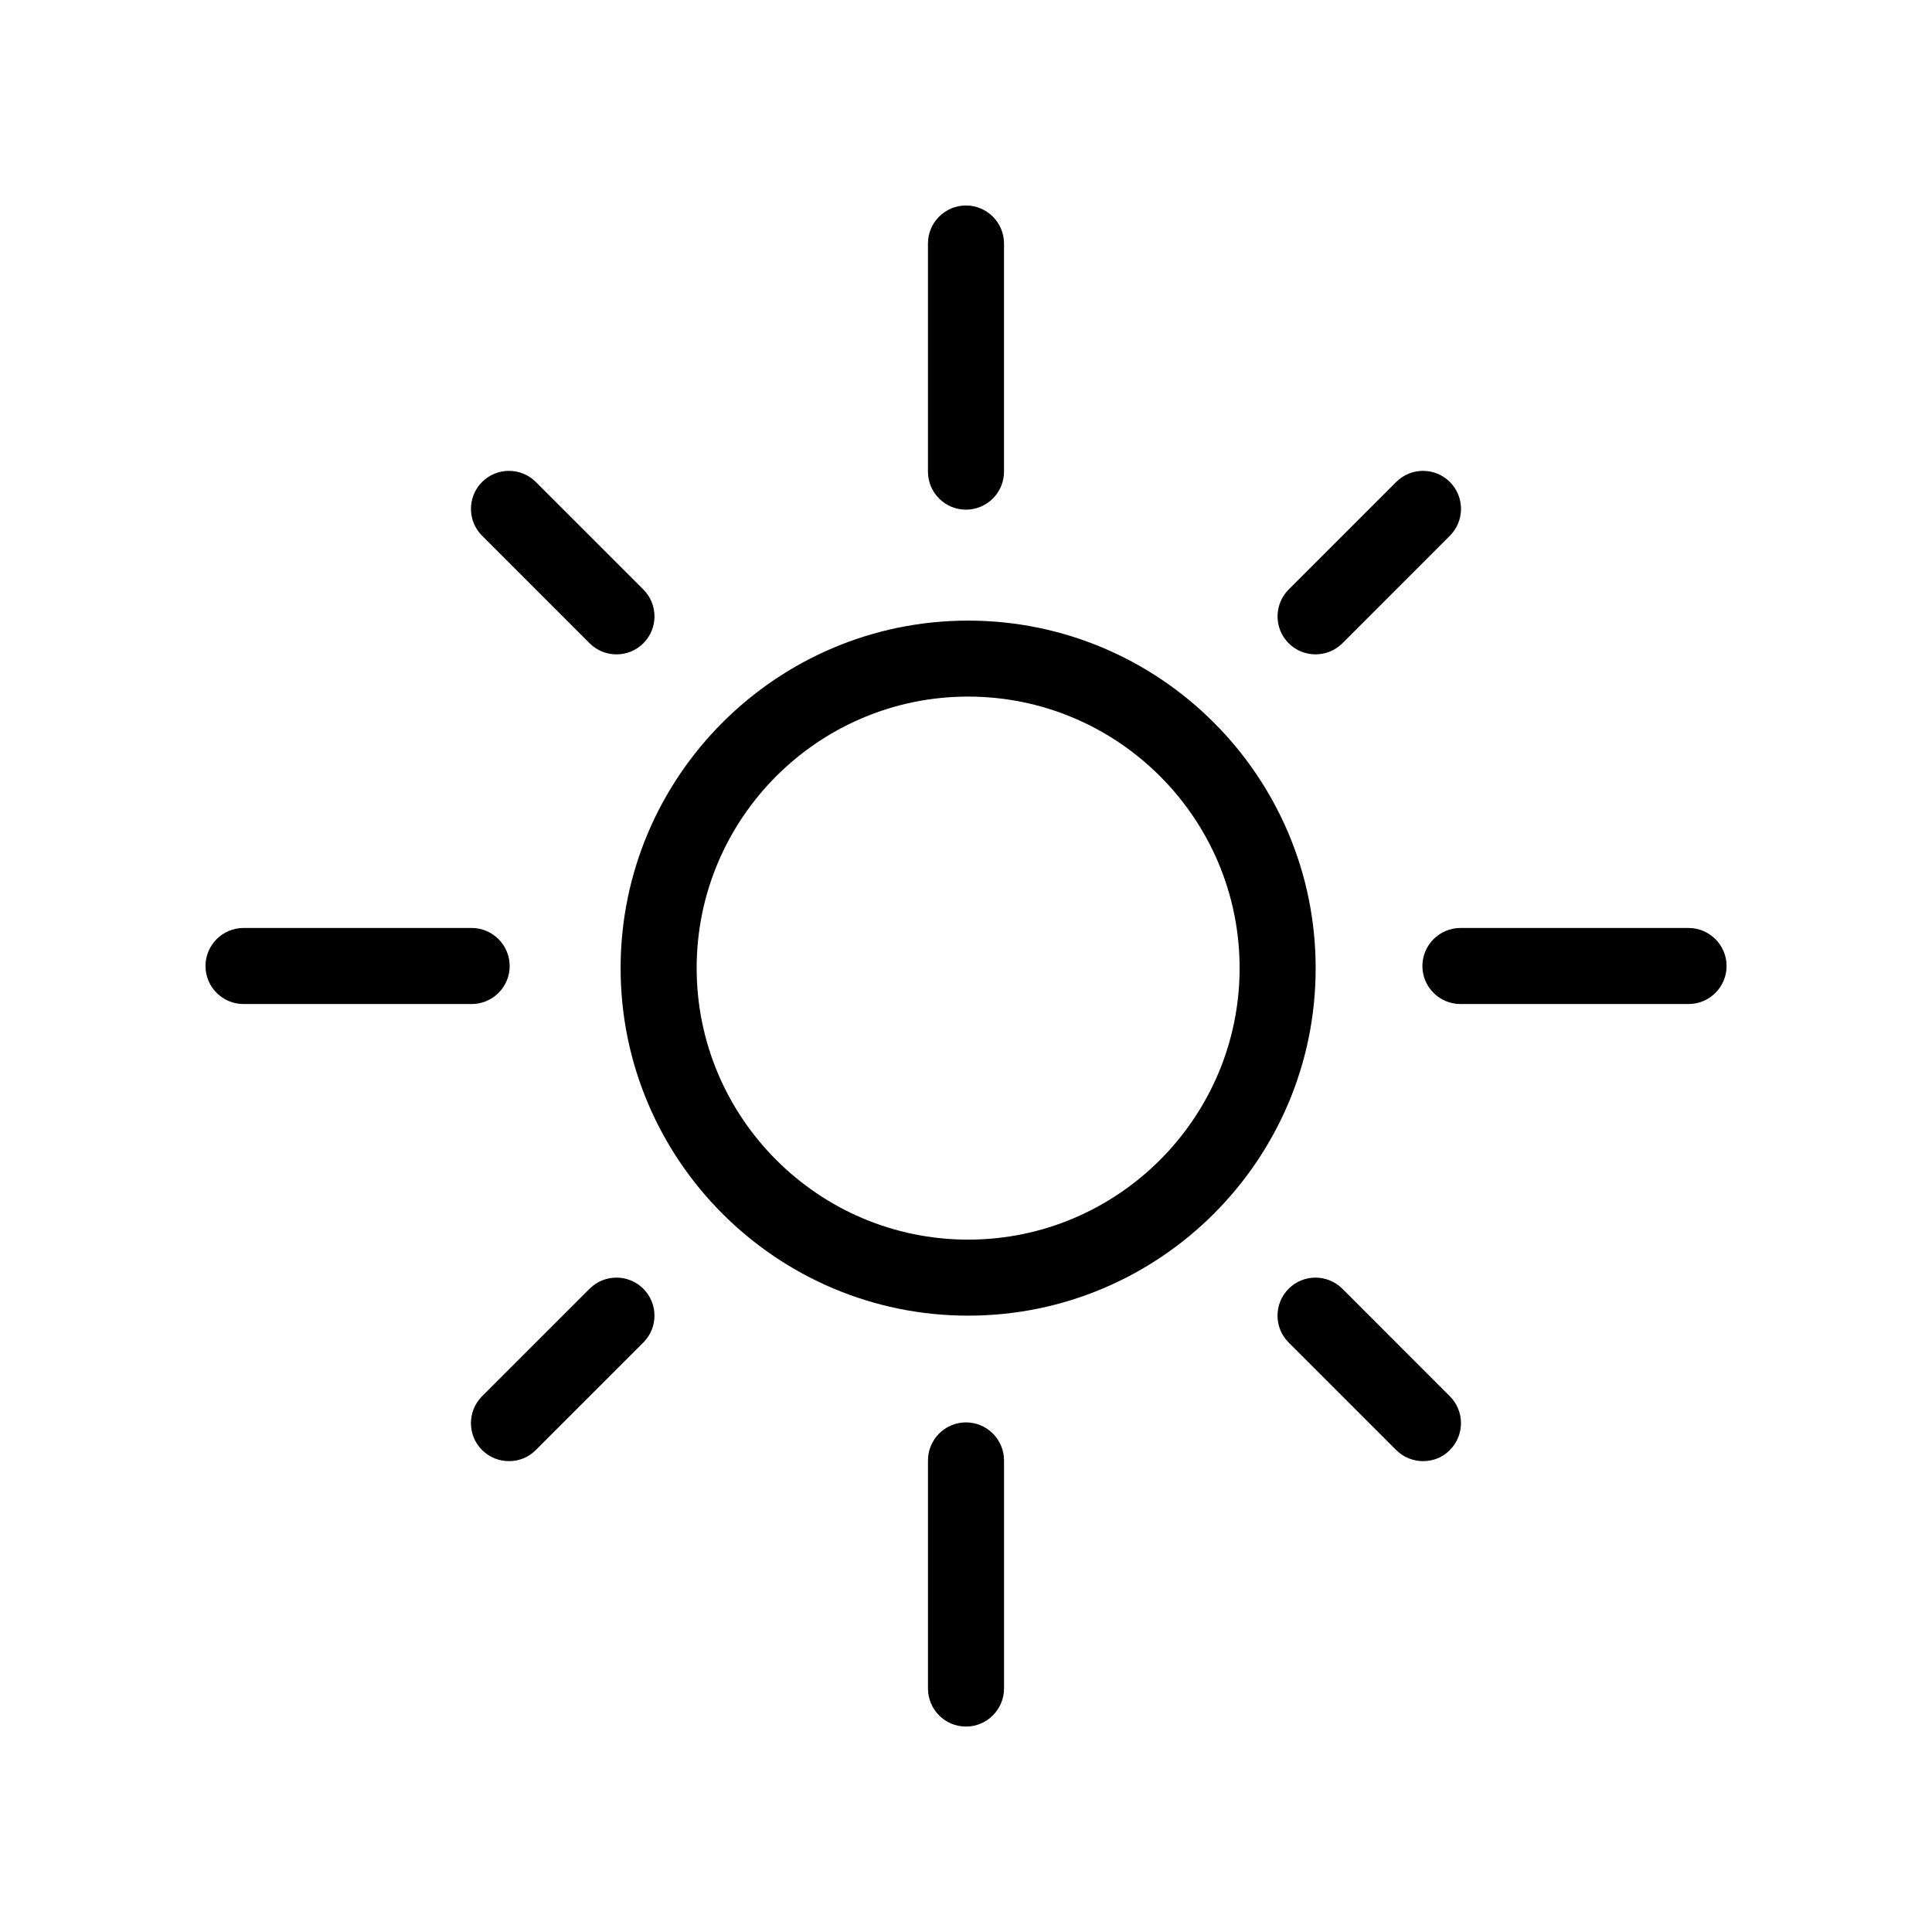
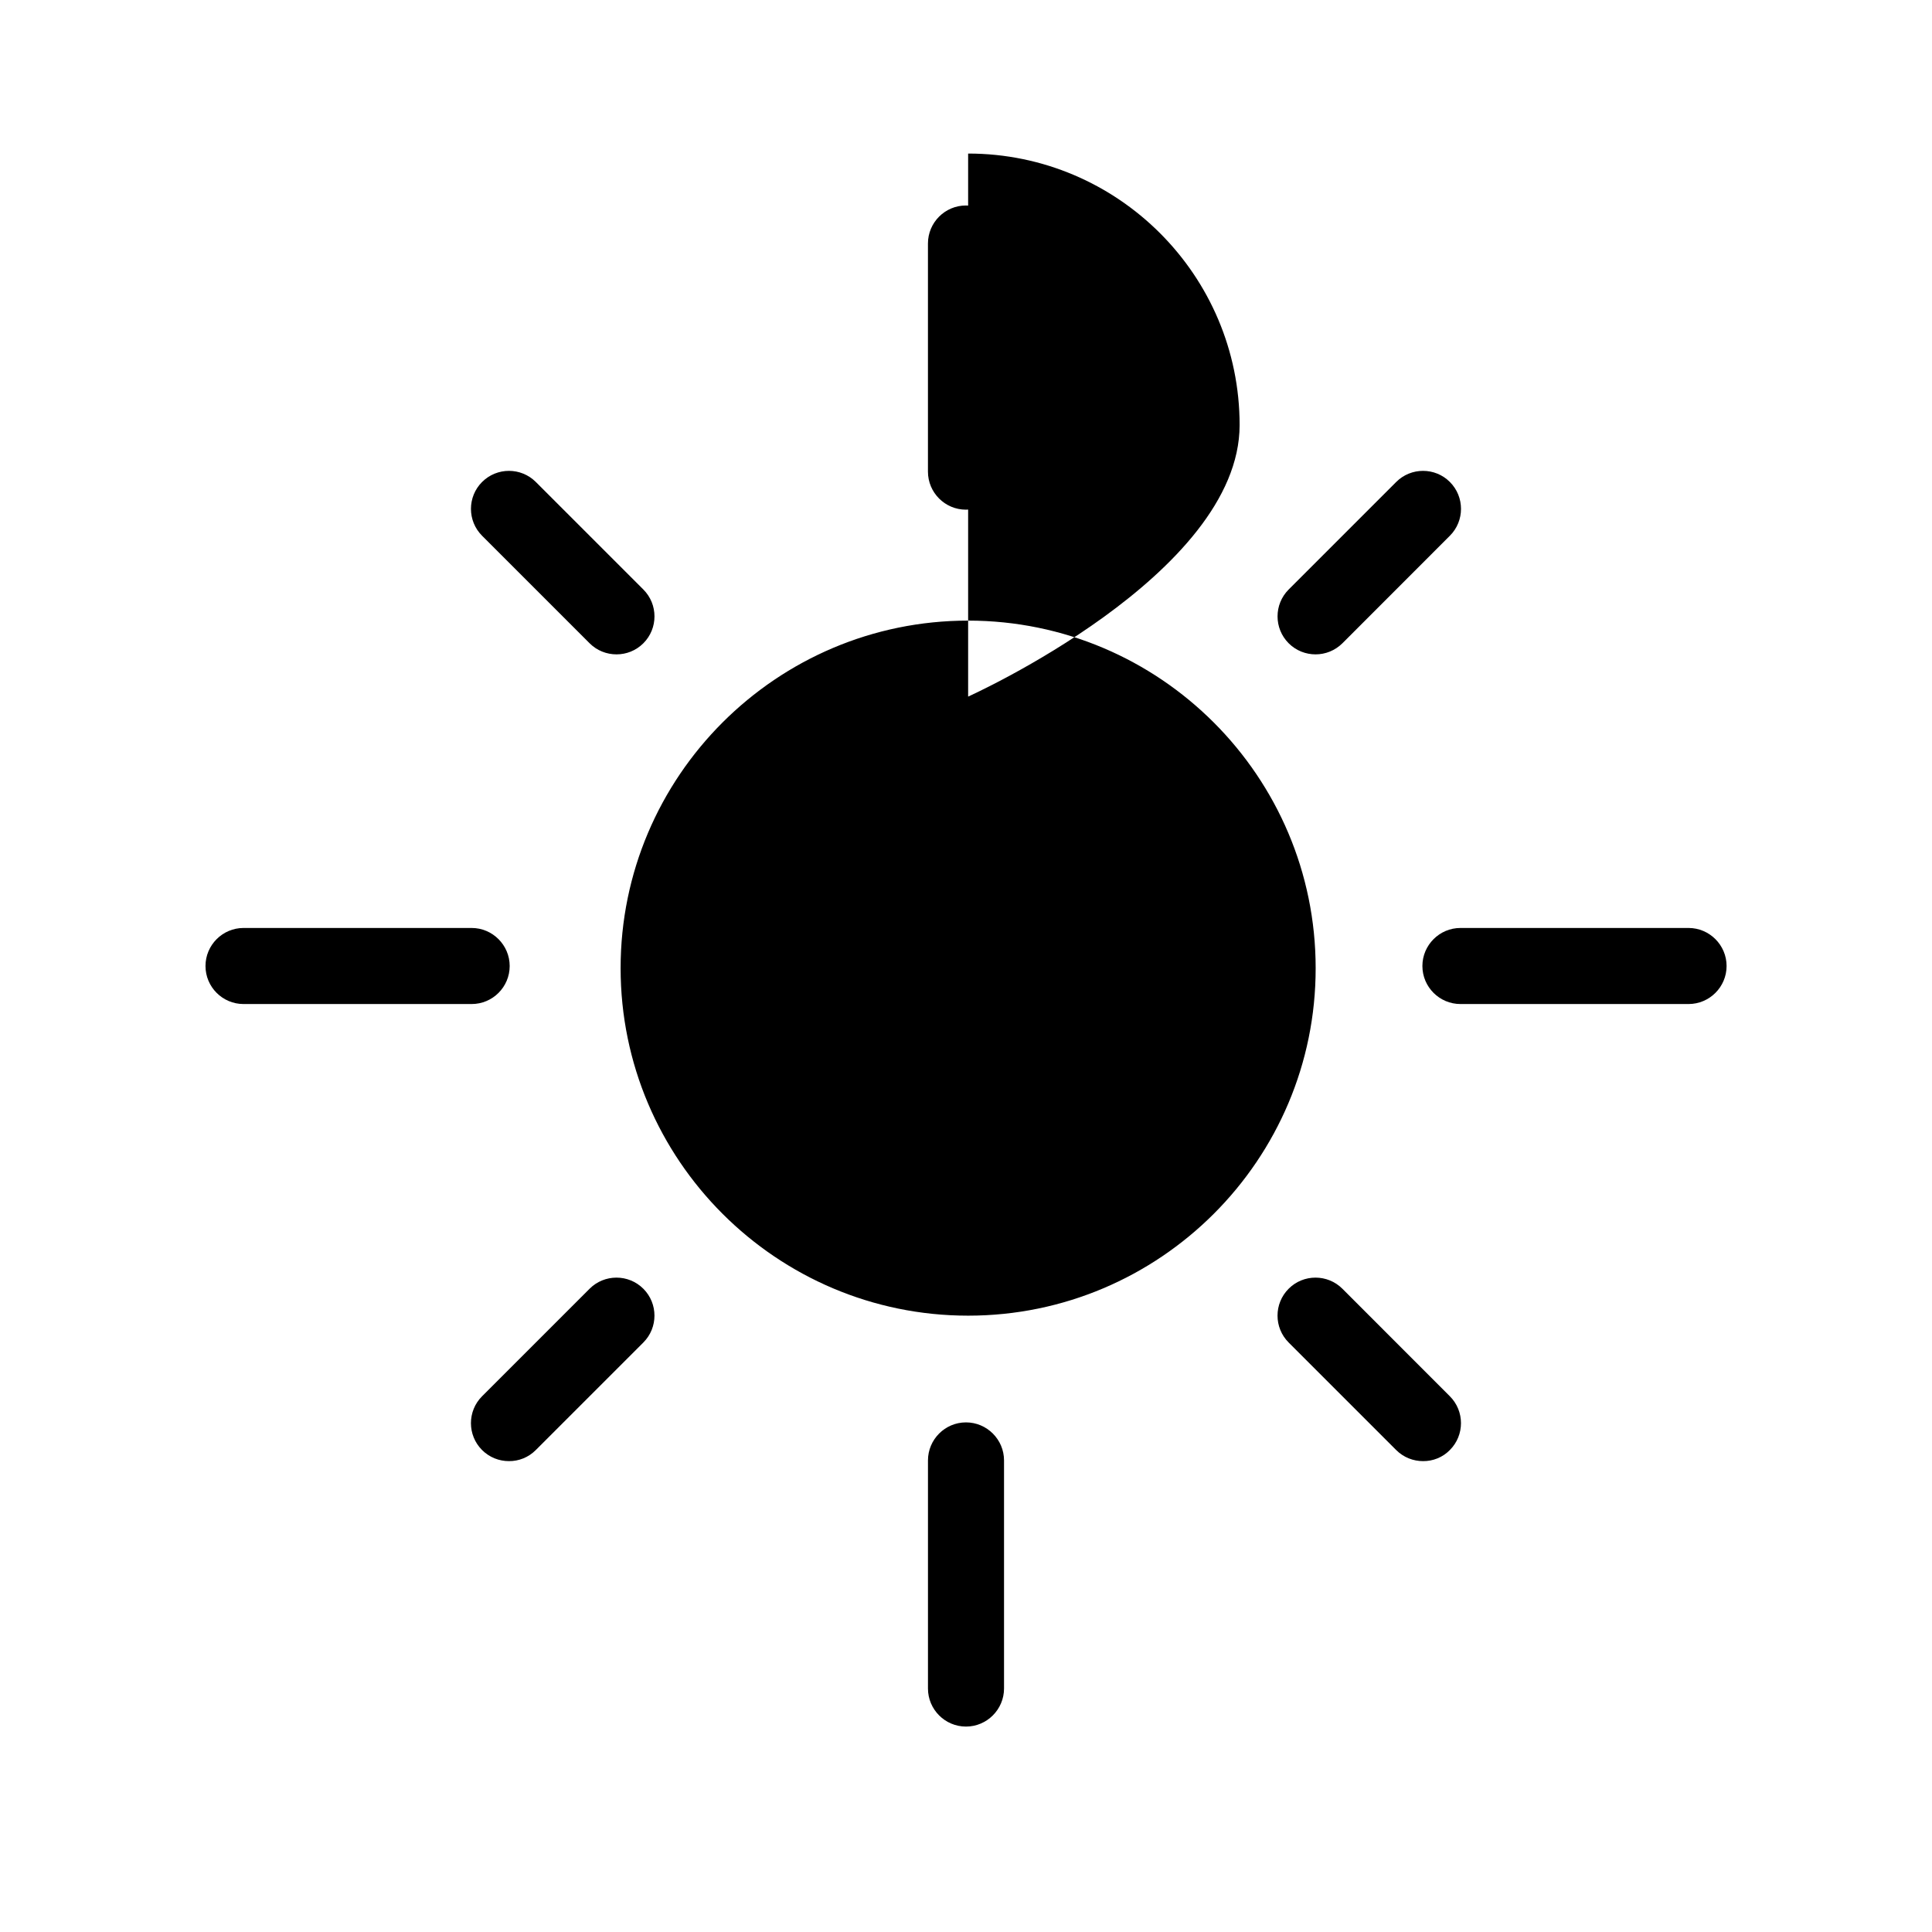
<svg xmlns="http://www.w3.org/2000/svg" fill="#000000" width="800px" height="800px" version="1.1" viewBox="144 144 512 512">
-   <path d="m400 601.56c-5.562 0-10.078-4.535-10.078-10.078v-60.457c0-5.543 4.516-10.078 10.078-10.078 5.543 0 10.078 4.535 10.078 10.078v60.457c-0.004 5.543-4.539 10.078-10.078 10.078zm10.074-332.57v-60.457c0-5.562-4.535-10.078-10.078-10.078-5.562 0-10.078 4.516-10.078 10.078v60.457c0 5.562 4.516 10.078 10.078 10.078 5.543-0.004 10.078-4.516 10.078-10.078zm191.49 131.01c0 5.562-4.535 10.078-10.078 10.078h-60.457c-5.543 0-10.078-4.516-10.078-10.078 0-5.543 4.535-10.078 10.078-10.078h60.457c5.543 0 10.078 4.535 10.078 10.078zm-332.57-10.078h-60.457c-5.562 0-10.078 4.535-10.078 10.078 0 5.562 4.516 10.078 10.078 10.078h60.457c5.562 0 10.078-4.516 10.078-10.078-0.004-5.543-4.535-10.078-10.078-10.078zm45.504-75.449c3.93-3.93 3.93-10.316 0-14.246l-28.496-28.496c-3.93-3.93-10.316-3.93-14.246 0-3.93 3.93-3.93 10.316 0 14.246l28.496 28.496c1.977 1.977 4.555 2.941 7.133 2.941s5.137-0.969 7.113-2.941zm213.73 213.8c3.93-3.93 3.93-10.316 0-14.246l-28.477-28.496c-3.93-3.93-10.34-3.93-14.246 0-3.93 3.93-3.93 10.316 0 14.246l28.496 28.496c1.977 1.977 4.555 2.941 7.133 2.941 2.582 0.02 5.18-0.969 7.094-2.941zm-242.23 0 28.496-28.496c3.93-3.93 3.93-10.316 0-14.246-3.93-3.93-10.316-3.93-14.246 0l-28.496 28.496c-3.93 3.93-3.93 10.316 0 14.246 1.977 1.977 4.555 2.941 7.133 2.941 2.578 0.02 5.16-0.969 7.113-2.941zm213.76-213.8 28.477-28.496c3.93-3.93 3.93-10.316 0-14.246-3.91-3.93-10.316-3.93-14.227 0l-28.496 28.496c-3.93 3.93-3.93 10.316 0 14.246 1.977 1.977 4.555 2.941 7.133 2.941s5.137-0.988 7.113-2.941zm-99.191 178.19c-50.785 0-92.098-41.312-92.098-92.098s41.312-92.098 92.098-92.098c50.805 0 92.098 41.312 92.098 92.098 0.039 50.785-41.293 92.098-92.098 92.098zm0-164.06c-39.68 0-71.945 32.285-71.945 71.945 0 39.66 32.285 71.965 71.945 71.965s71.945-32.305 71.945-71.965c0-39.66-32.266-71.945-71.945-71.945z" />
+   <path d="m400 601.56c-5.562 0-10.078-4.535-10.078-10.078v-60.457c0-5.543 4.516-10.078 10.078-10.078 5.543 0 10.078 4.535 10.078 10.078v60.457c-0.004 5.543-4.539 10.078-10.078 10.078zm10.074-332.57v-60.457c0-5.562-4.535-10.078-10.078-10.078-5.562 0-10.078 4.516-10.078 10.078v60.457c0 5.562 4.516 10.078 10.078 10.078 5.543-0.004 10.078-4.516 10.078-10.078zm191.49 131.01c0 5.562-4.535 10.078-10.078 10.078h-60.457c-5.543 0-10.078-4.516-10.078-10.078 0-5.543 4.535-10.078 10.078-10.078h60.457c5.543 0 10.078 4.535 10.078 10.078zm-332.57-10.078h-60.457c-5.562 0-10.078 4.535-10.078 10.078 0 5.562 4.516 10.078 10.078 10.078h60.457c5.562 0 10.078-4.516 10.078-10.078-0.004-5.543-4.535-10.078-10.078-10.078zm45.504-75.449c3.93-3.93 3.93-10.316 0-14.246l-28.496-28.496c-3.93-3.93-10.316-3.93-14.246 0-3.93 3.93-3.93 10.316 0 14.246l28.496 28.496c1.977 1.977 4.555 2.941 7.133 2.941s5.137-0.969 7.113-2.941zm213.73 213.8c3.93-3.93 3.93-10.316 0-14.246l-28.477-28.496c-3.93-3.93-10.34-3.93-14.246 0-3.93 3.93-3.93 10.316 0 14.246l28.496 28.496c1.977 1.977 4.555 2.941 7.133 2.941 2.582 0.02 5.18-0.969 7.094-2.941zm-242.23 0 28.496-28.496c3.93-3.93 3.93-10.316 0-14.246-3.93-3.93-10.316-3.93-14.246 0l-28.496 28.496c-3.93 3.93-3.93 10.316 0 14.246 1.977 1.977 4.555 2.941 7.133 2.941 2.578 0.02 5.16-0.969 7.113-2.941zm213.76-213.8 28.477-28.496c3.93-3.93 3.93-10.316 0-14.246-3.91-3.93-10.316-3.93-14.227 0l-28.496 28.496c-3.93 3.93-3.93 10.316 0 14.246 1.977 1.977 4.555 2.941 7.133 2.941s5.137-0.988 7.113-2.941zm-99.191 178.19c-50.785 0-92.098-41.312-92.098-92.098s41.312-92.098 92.098-92.098c50.805 0 92.098 41.312 92.098 92.098 0.039 50.785-41.293 92.098-92.098 92.098zm0-164.06s71.945-32.305 71.945-71.965c0-39.66-32.266-71.945-71.945-71.945z" />
</svg>